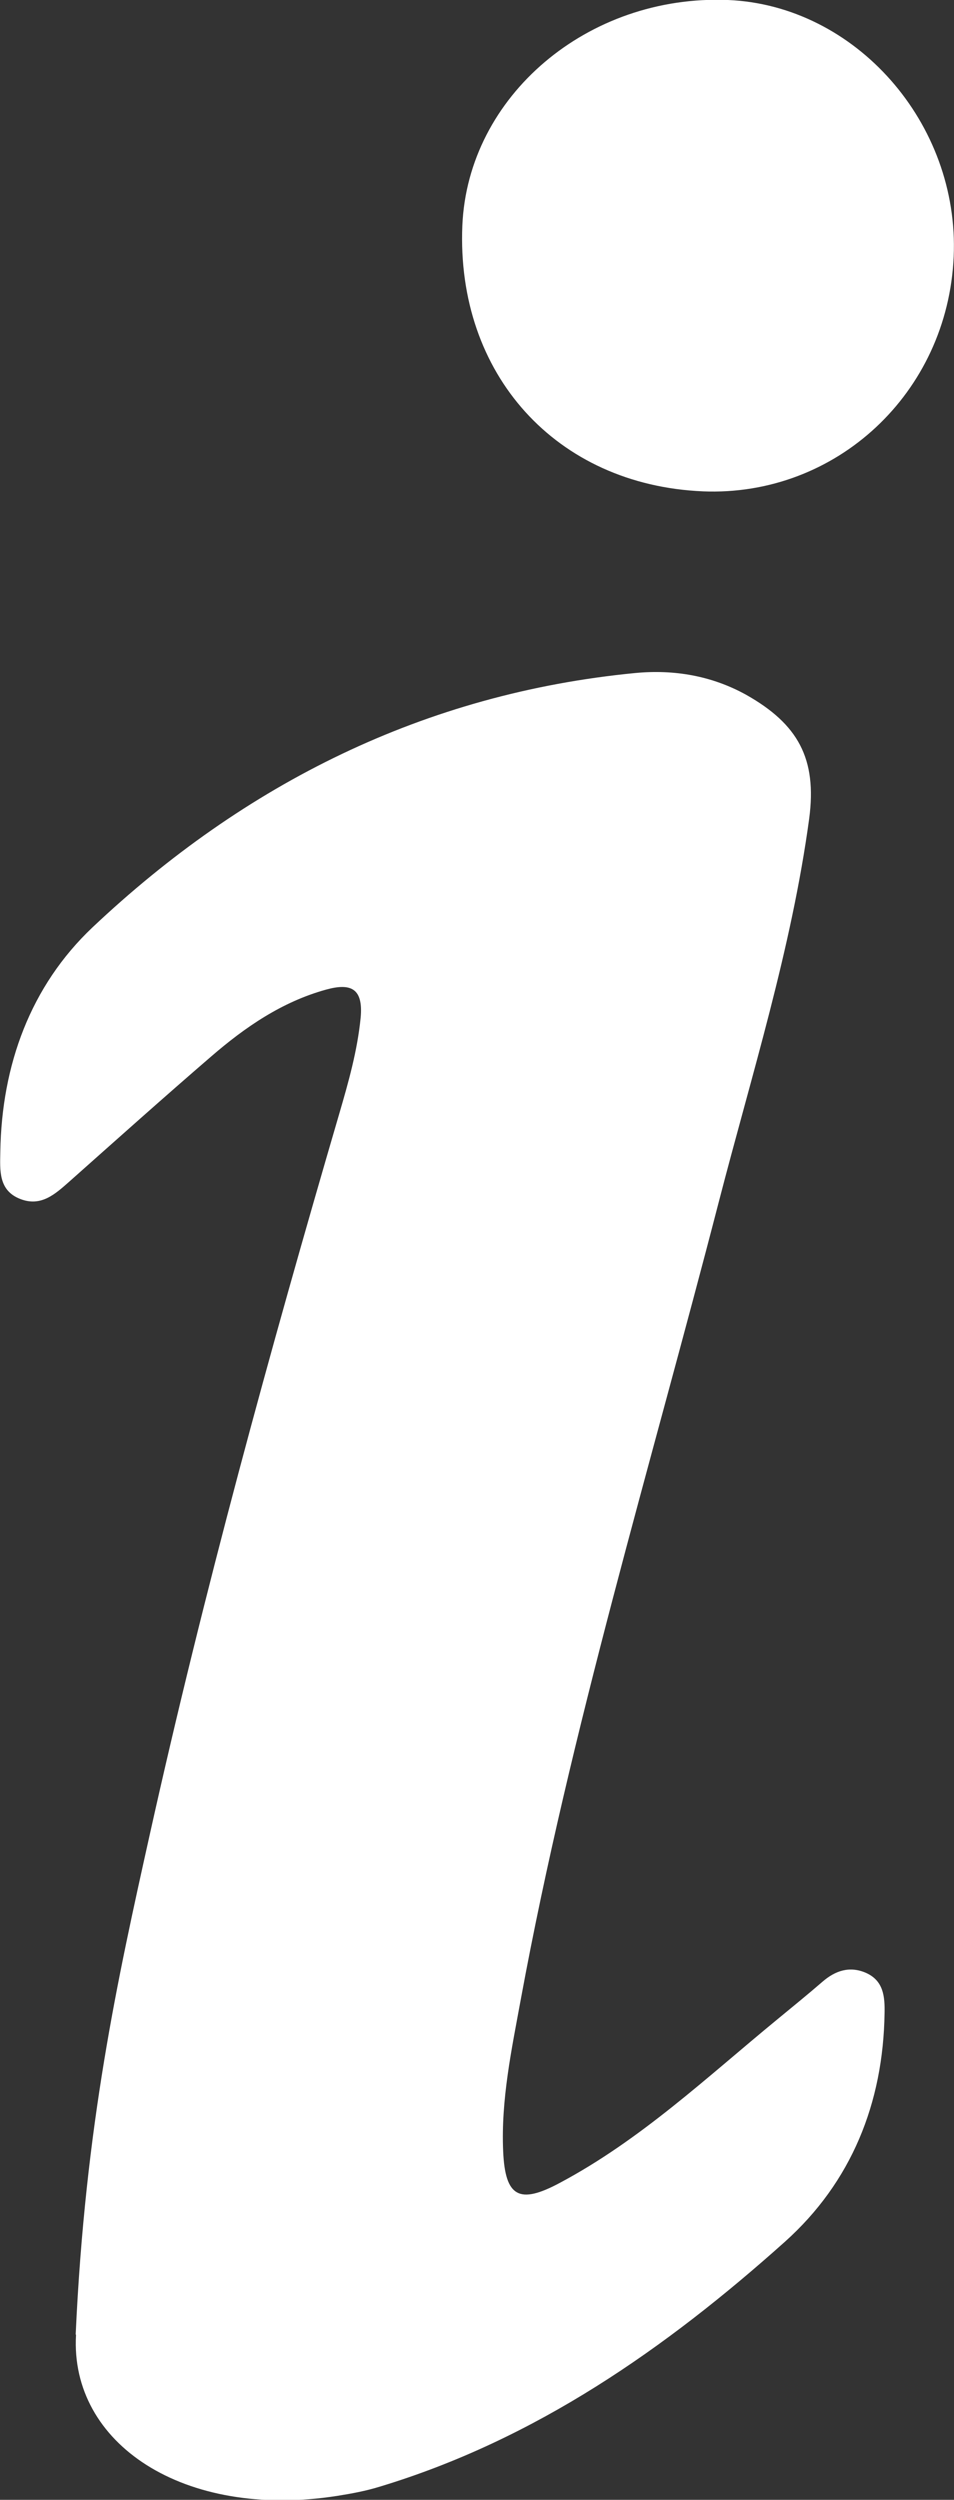
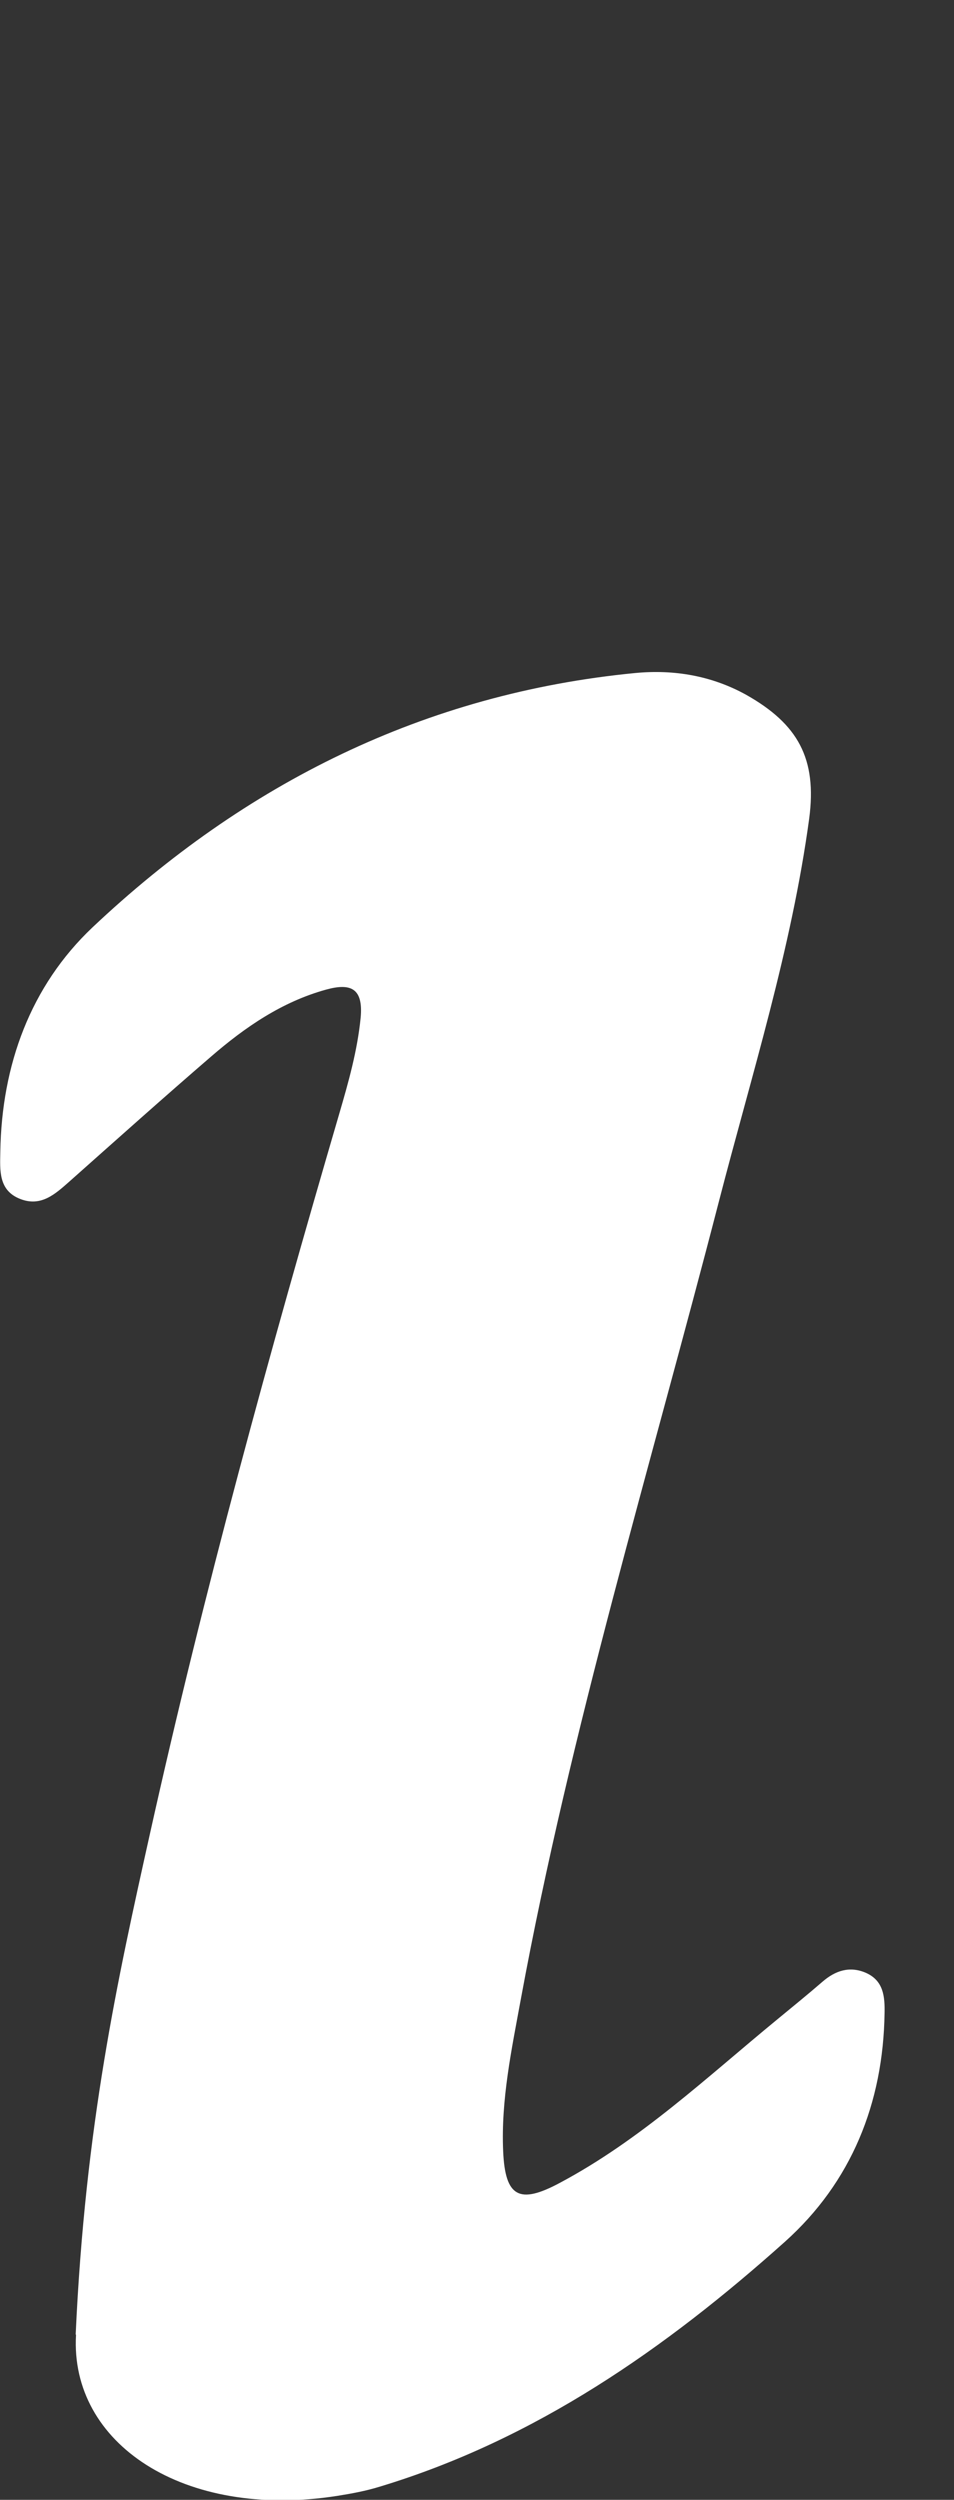
<svg xmlns="http://www.w3.org/2000/svg" version="1.1" viewBox="0 0 28.99 75.96">
  <rect x="0" y="0" width="28.99" height="75.96" fill="#333333" stroke="none" />
  <defs>
    <style>
      .cls-1 {
        fill: #fff;
      }
    </style>
  </defs>
  <g>
    <g id="Ebene_1">
      <g>
        <path class="cls-1" d="M2.3,70.93c.29-6.36,1.27-10.77,2.25-15.18,1.64-7.38,3.64-14.66,5.76-21.91.28-.96.55-1.91.65-2.92.08-.88-.29-1.06-1.05-.85-1.34.37-2.46,1.14-3.49,2.03-1.45,1.25-2.88,2.53-4.32,3.81-.43.38-.86.77-1.49.52-.66-.26-.61-.87-.6-1.43.04-2.64.92-5.04,2.8-6.82,4.63-4.37,10.09-7.11,16.5-7.73,1.17-.11,2.31.08,3.36.66,1.58.89,2.16,1.94,1.92,3.76-.54,3.98-1.75,7.79-2.75,11.66-2.08,8.05-4.5,16.01-6.01,24.2-.28,1.53-.61,3.07-.54,4.64.06,1.39.49,1.62,1.72.96,2.46-1.31,4.47-3.21,6.6-4.96.46-.38.93-.76,1.38-1.15.39-.34.83-.49,1.33-.27.53.24.57.72.56,1.22-.04,2.74-1.01,5.14-3.03,6.95-3.62,3.24-7.58,6.01-12.31,7.44-.42.13-.85.21-1.29.28-4.68.73-8.13-1.6-7.94-4.89Z" />
-         <path class="cls-1" d="M21.36,14.93c-4.46-.19-7.5-3.56-7.31-8.08C14.22,2.92,17.86-.17,22.12,0c3.88.16,7.04,3.75,6.86,7.8-.18,4.14-3.57,7.3-7.63,7.13Z" />
      </g>
    </g>
  </g>
</svg>